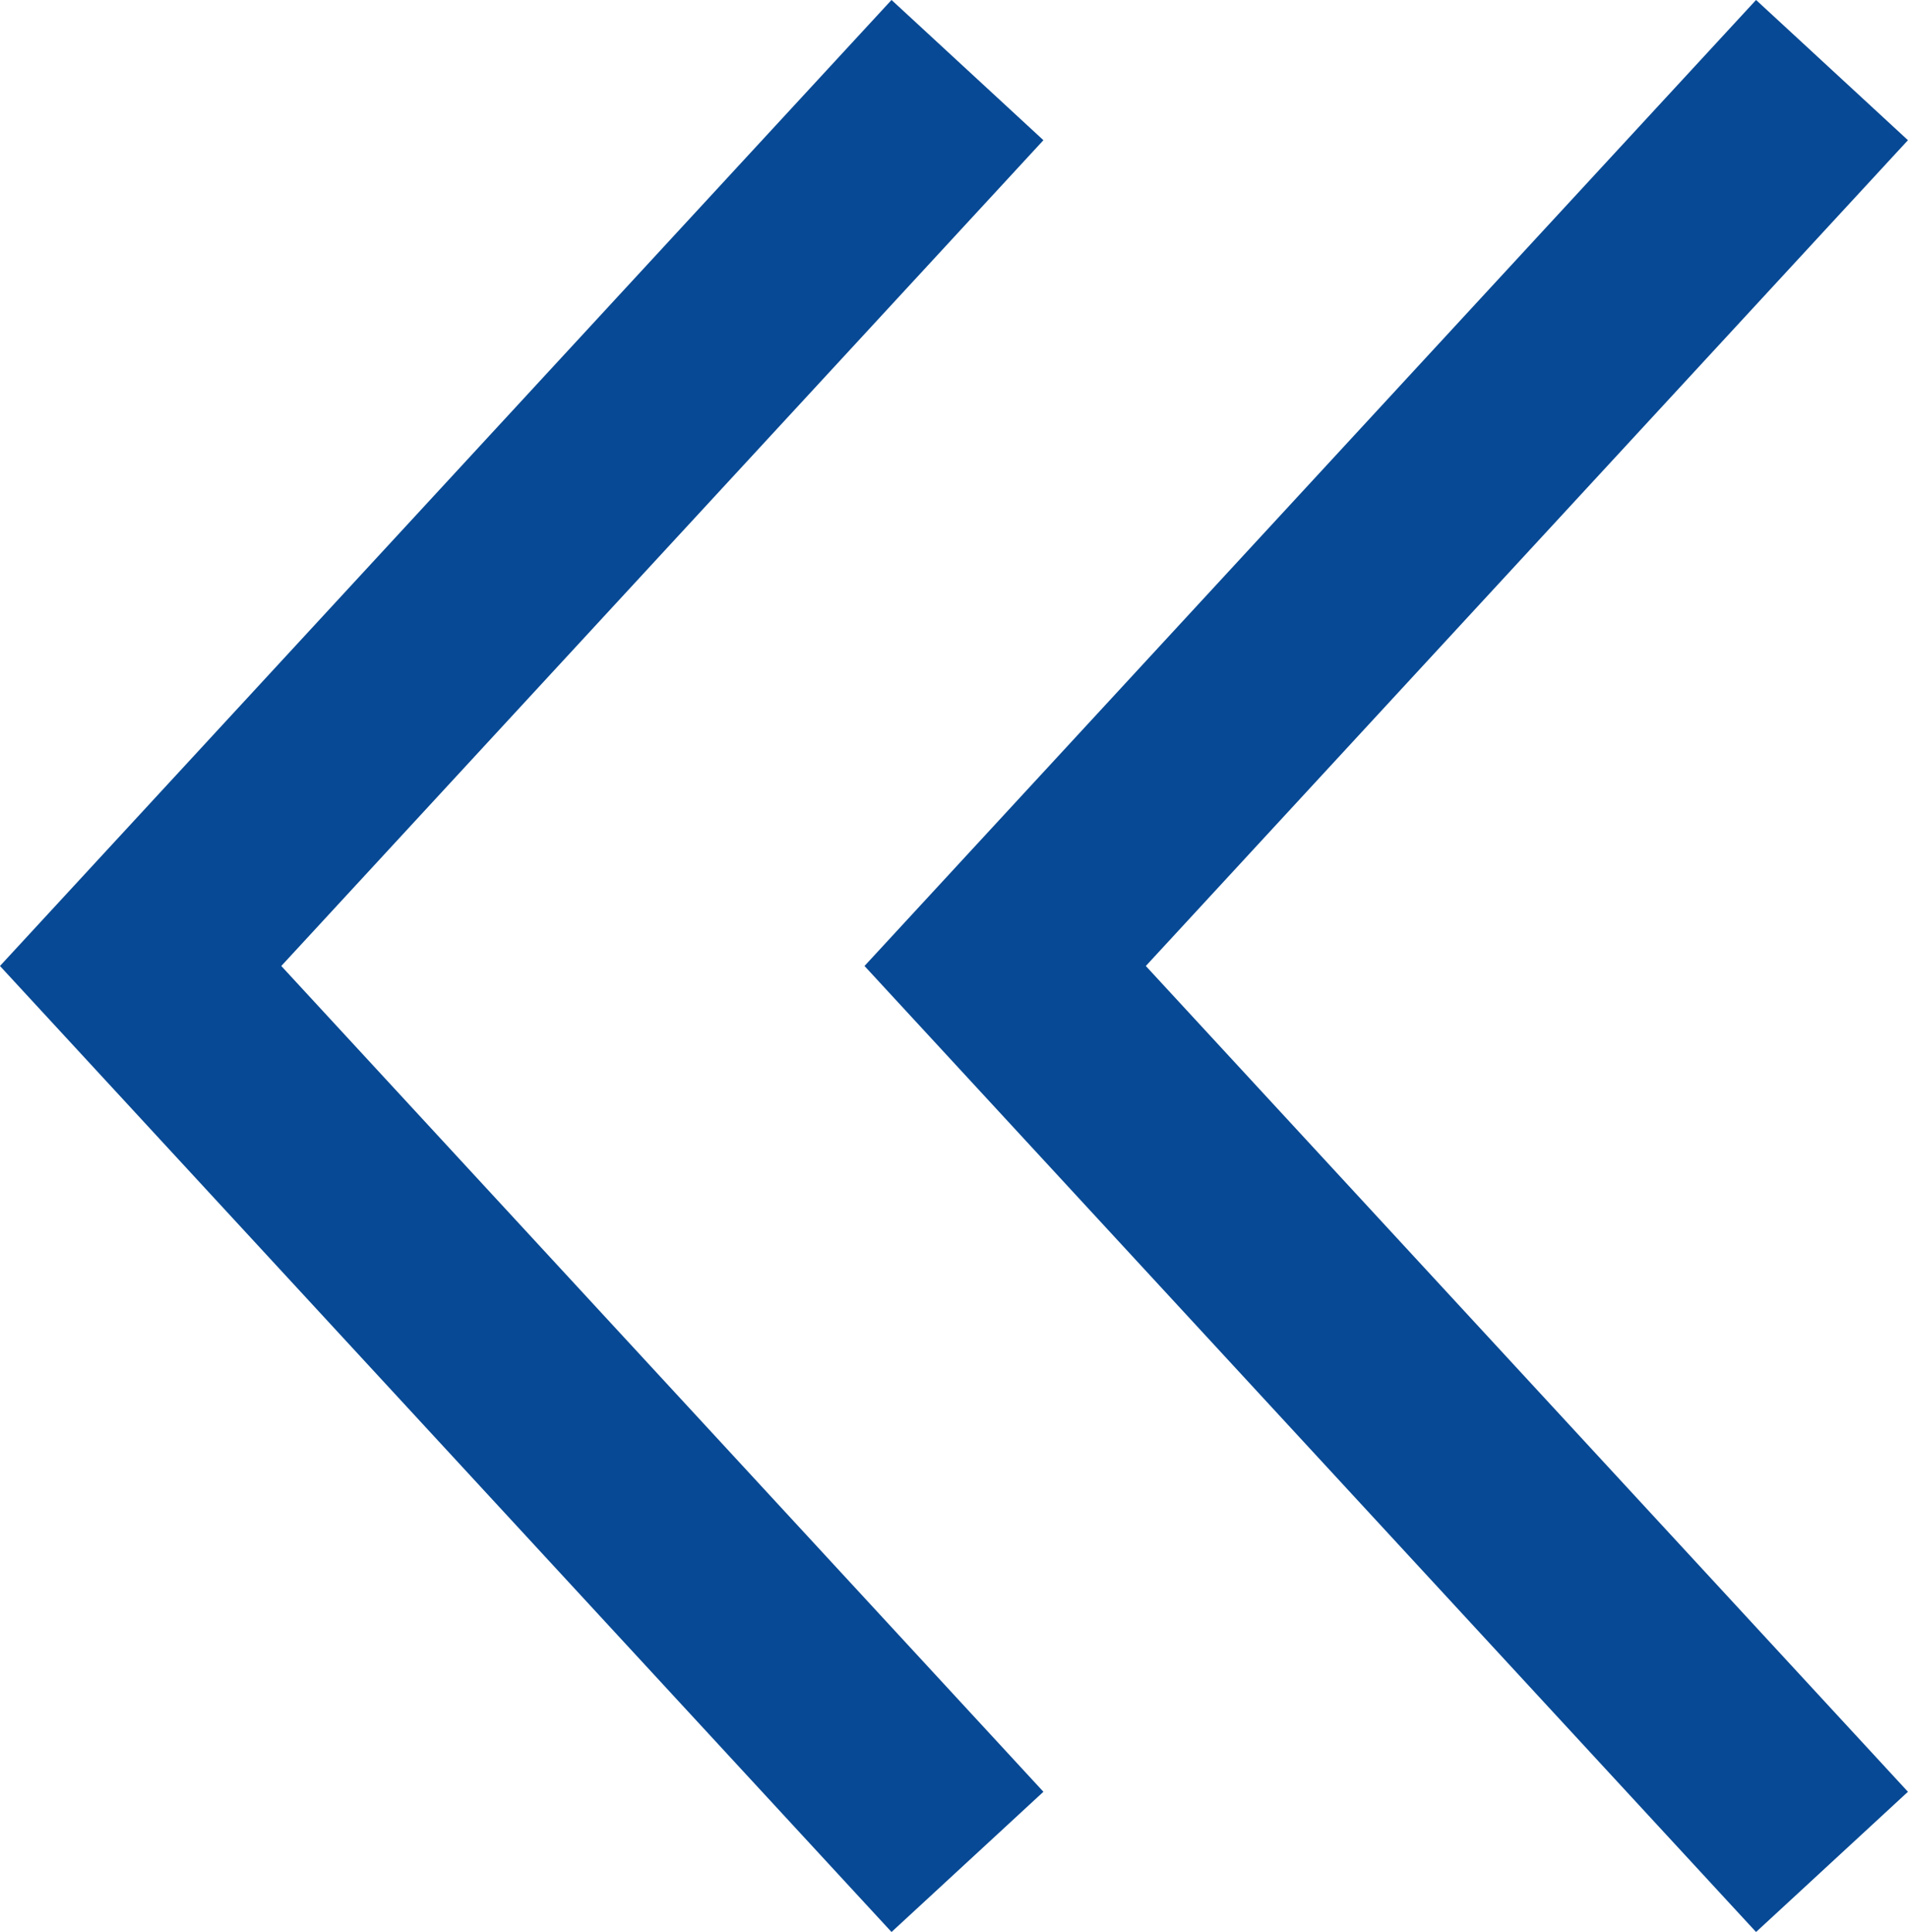
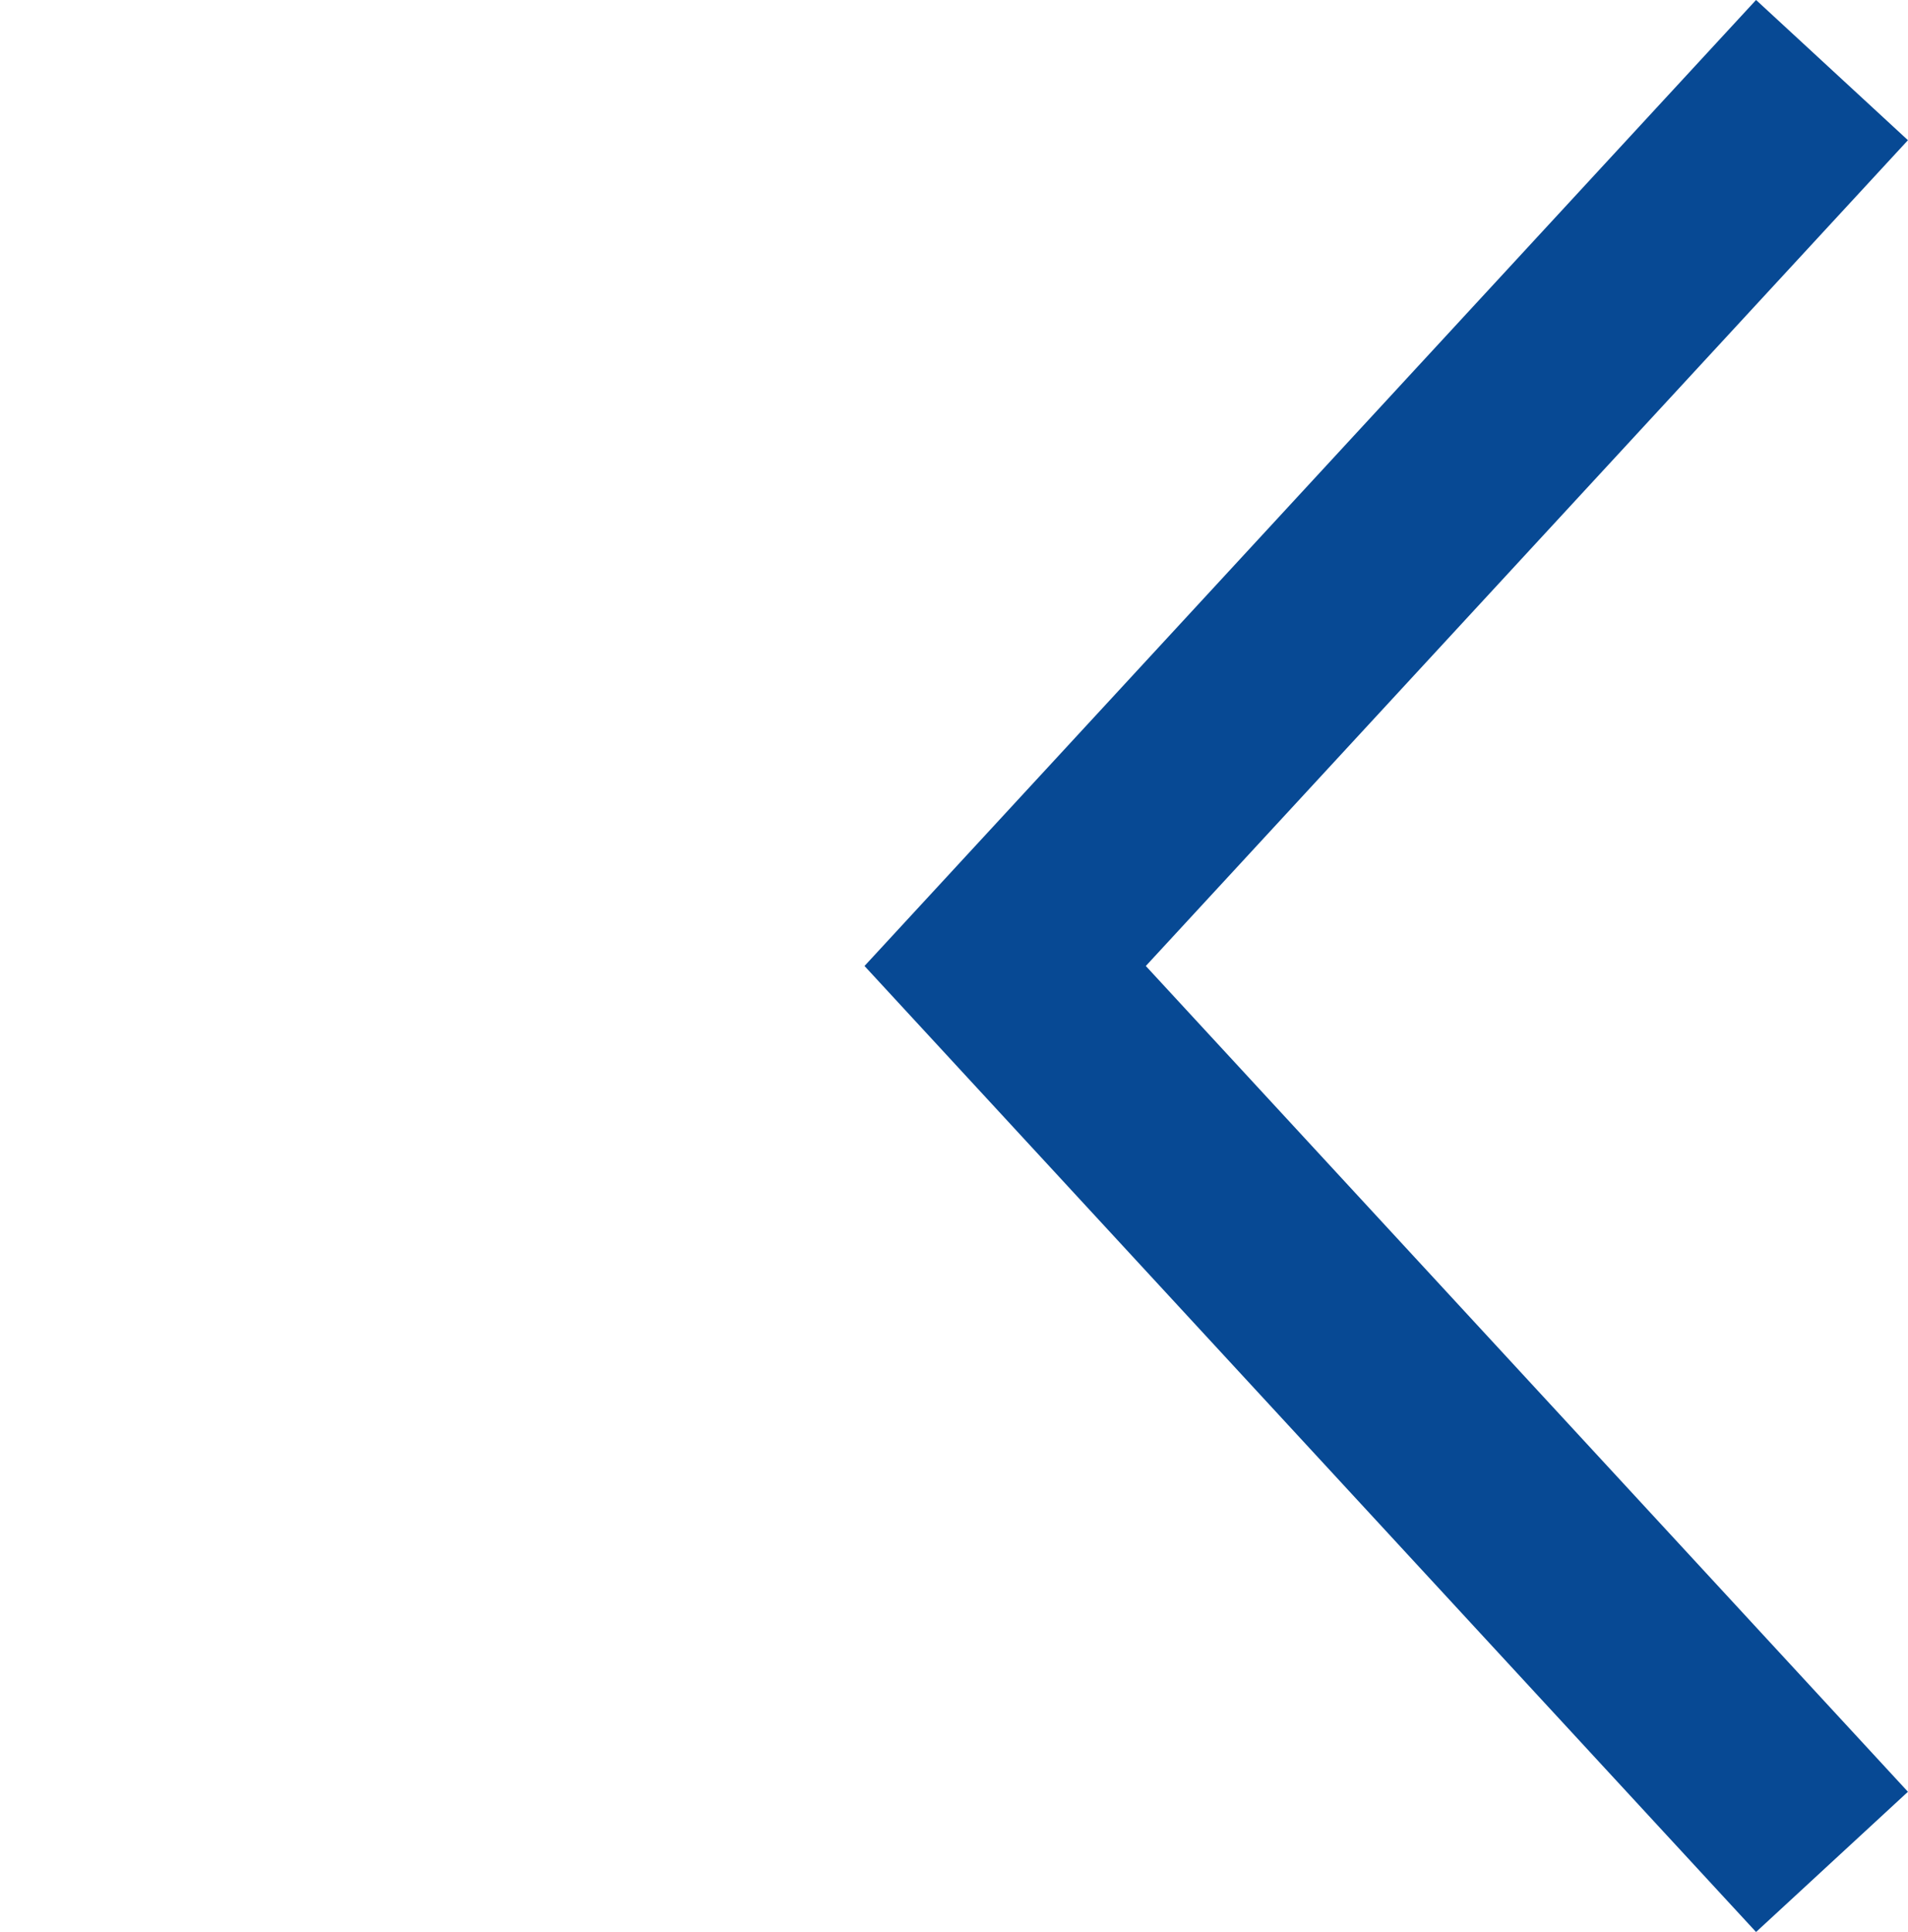
<svg xmlns="http://www.w3.org/2000/svg" width="27.691" height="28.035" viewBox="0 0 27.691 28.035">
  <g id="Group_25" data-name="Group 25" transform="translate(-77.959 -1086.483)">
-     <path id="Path_27" data-name="Path 27" d="M1864.66,1223.715l-12,13,12,13" transform="translate(-1772.66 -136.215)" fill="none" stroke="#074994" stroke-width="3" />
    <path id="Path_28" data-name="Path 28" d="M1864.66,1223.715l-12,13,12,13" transform="translate(-1760.113 -136.215)" fill="none" stroke="#074994" stroke-width="3" />
  </g>
</svg>